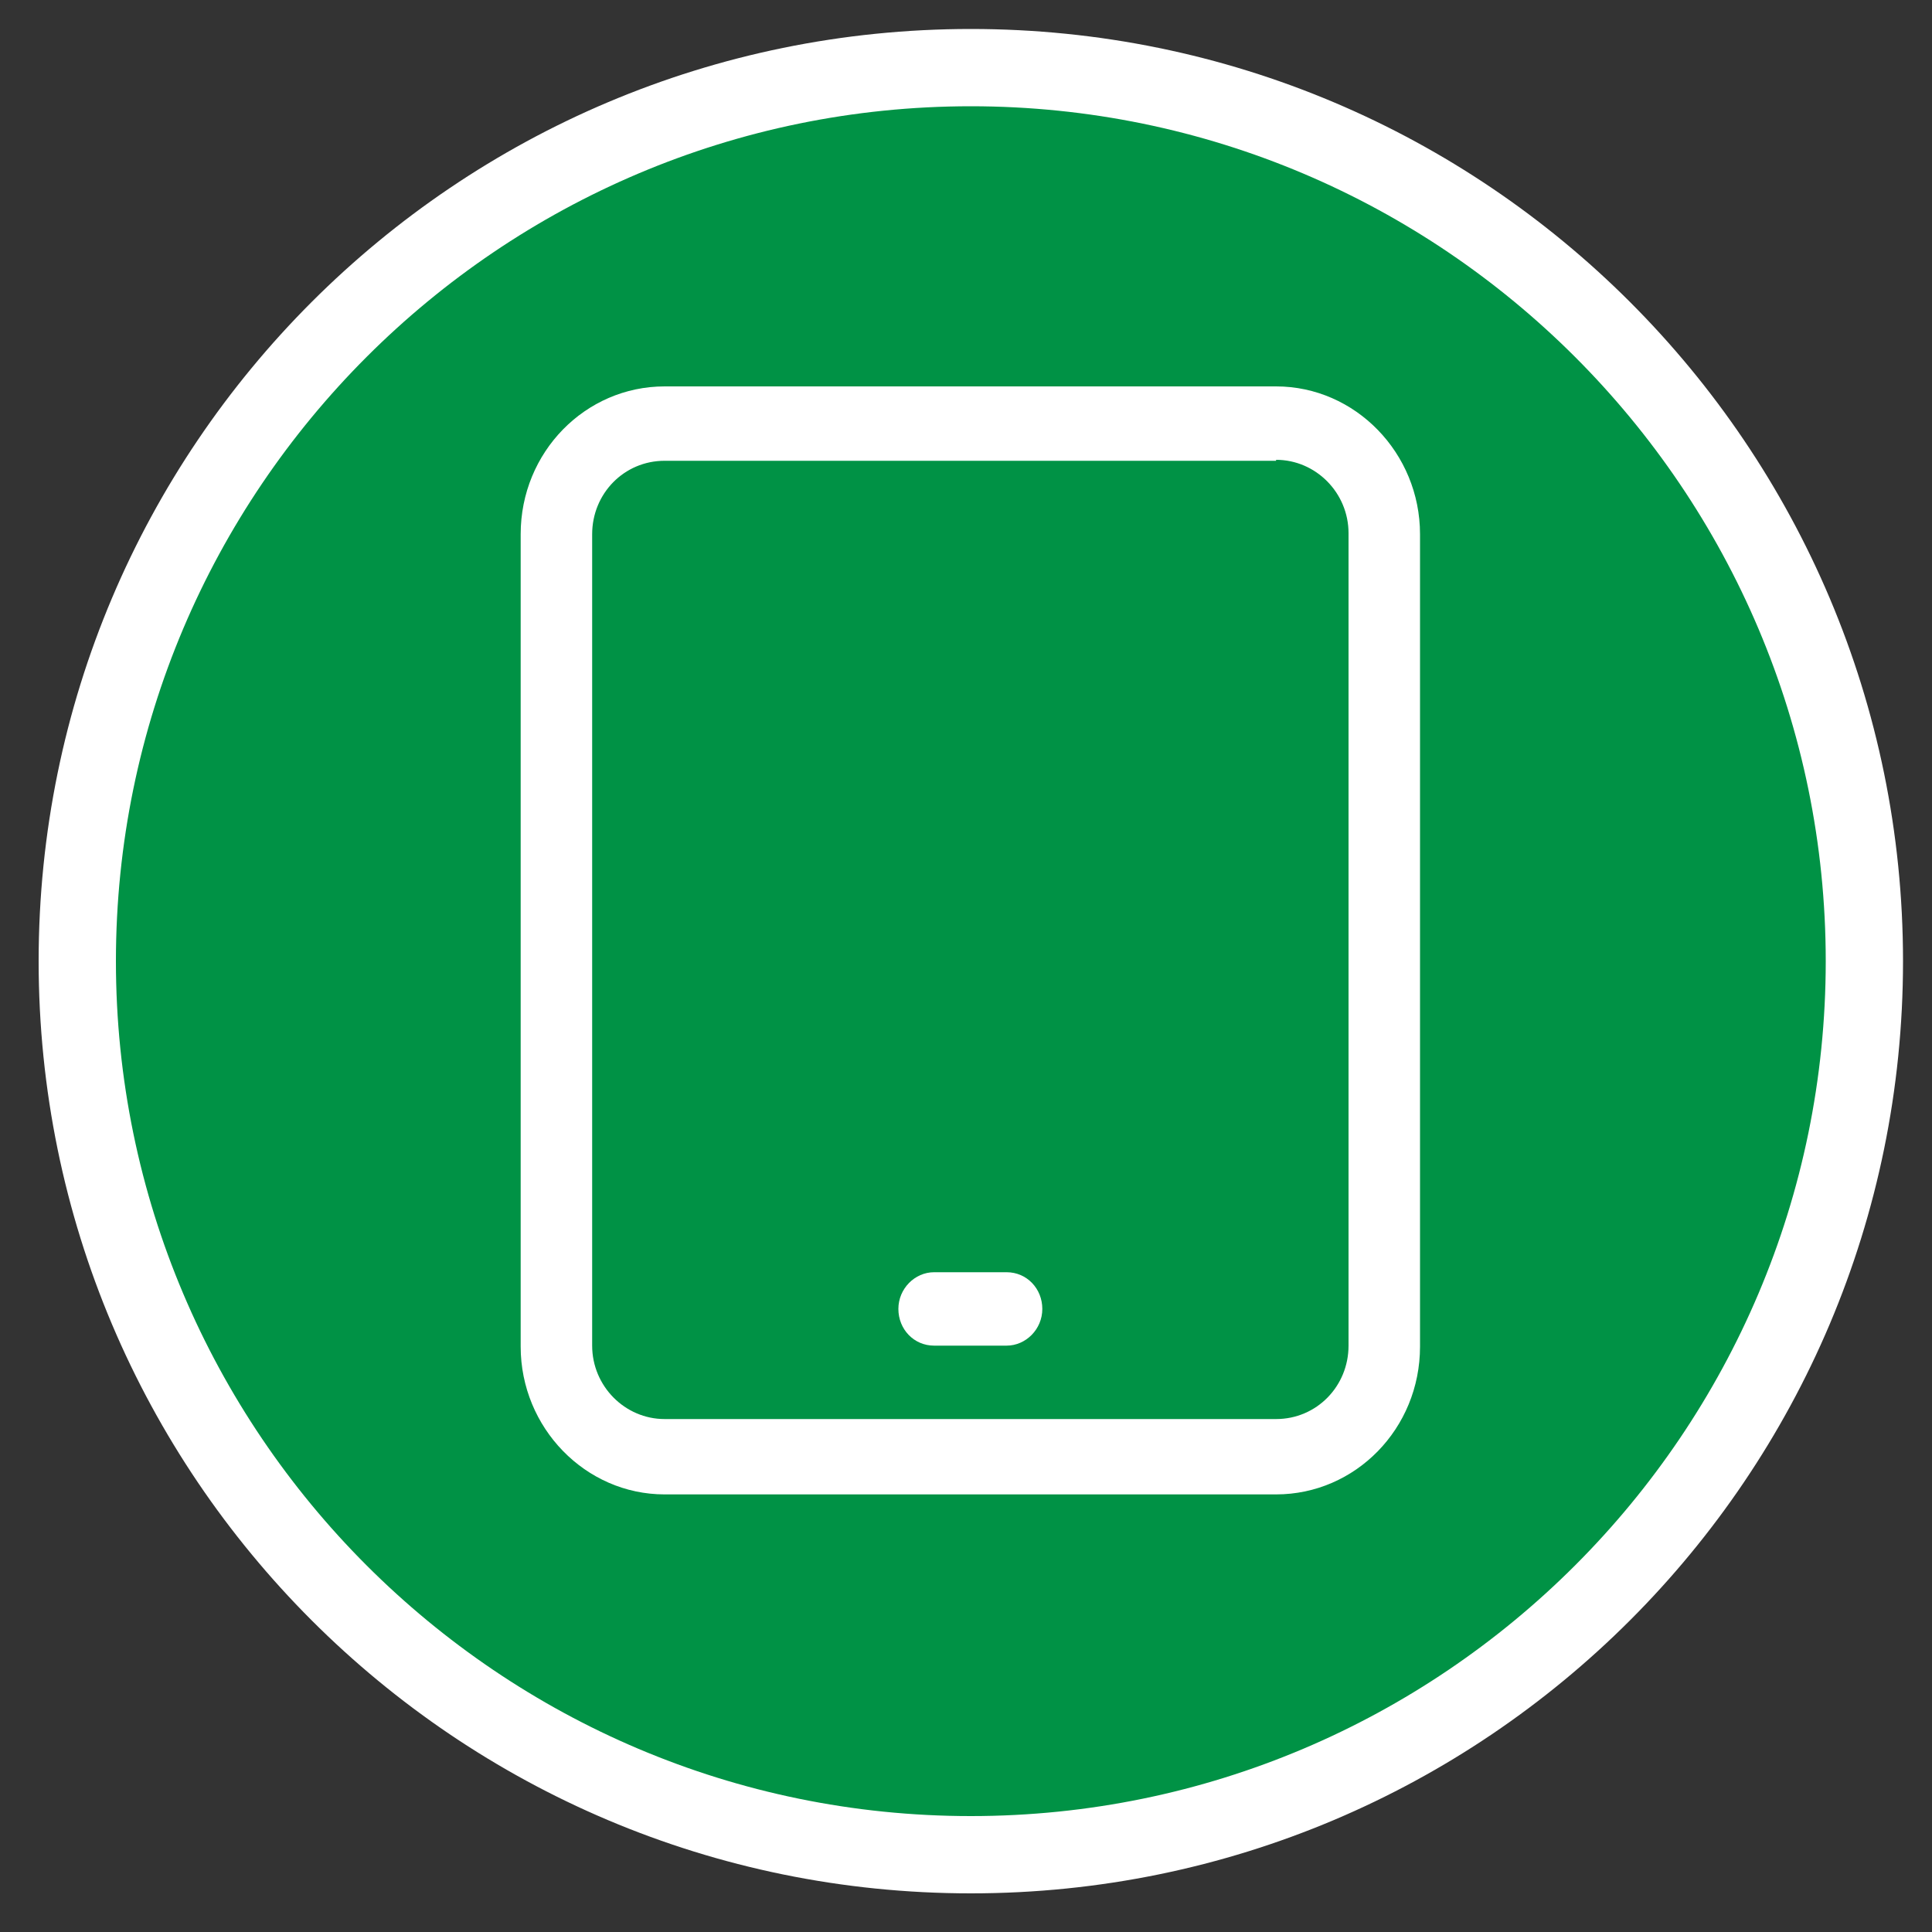
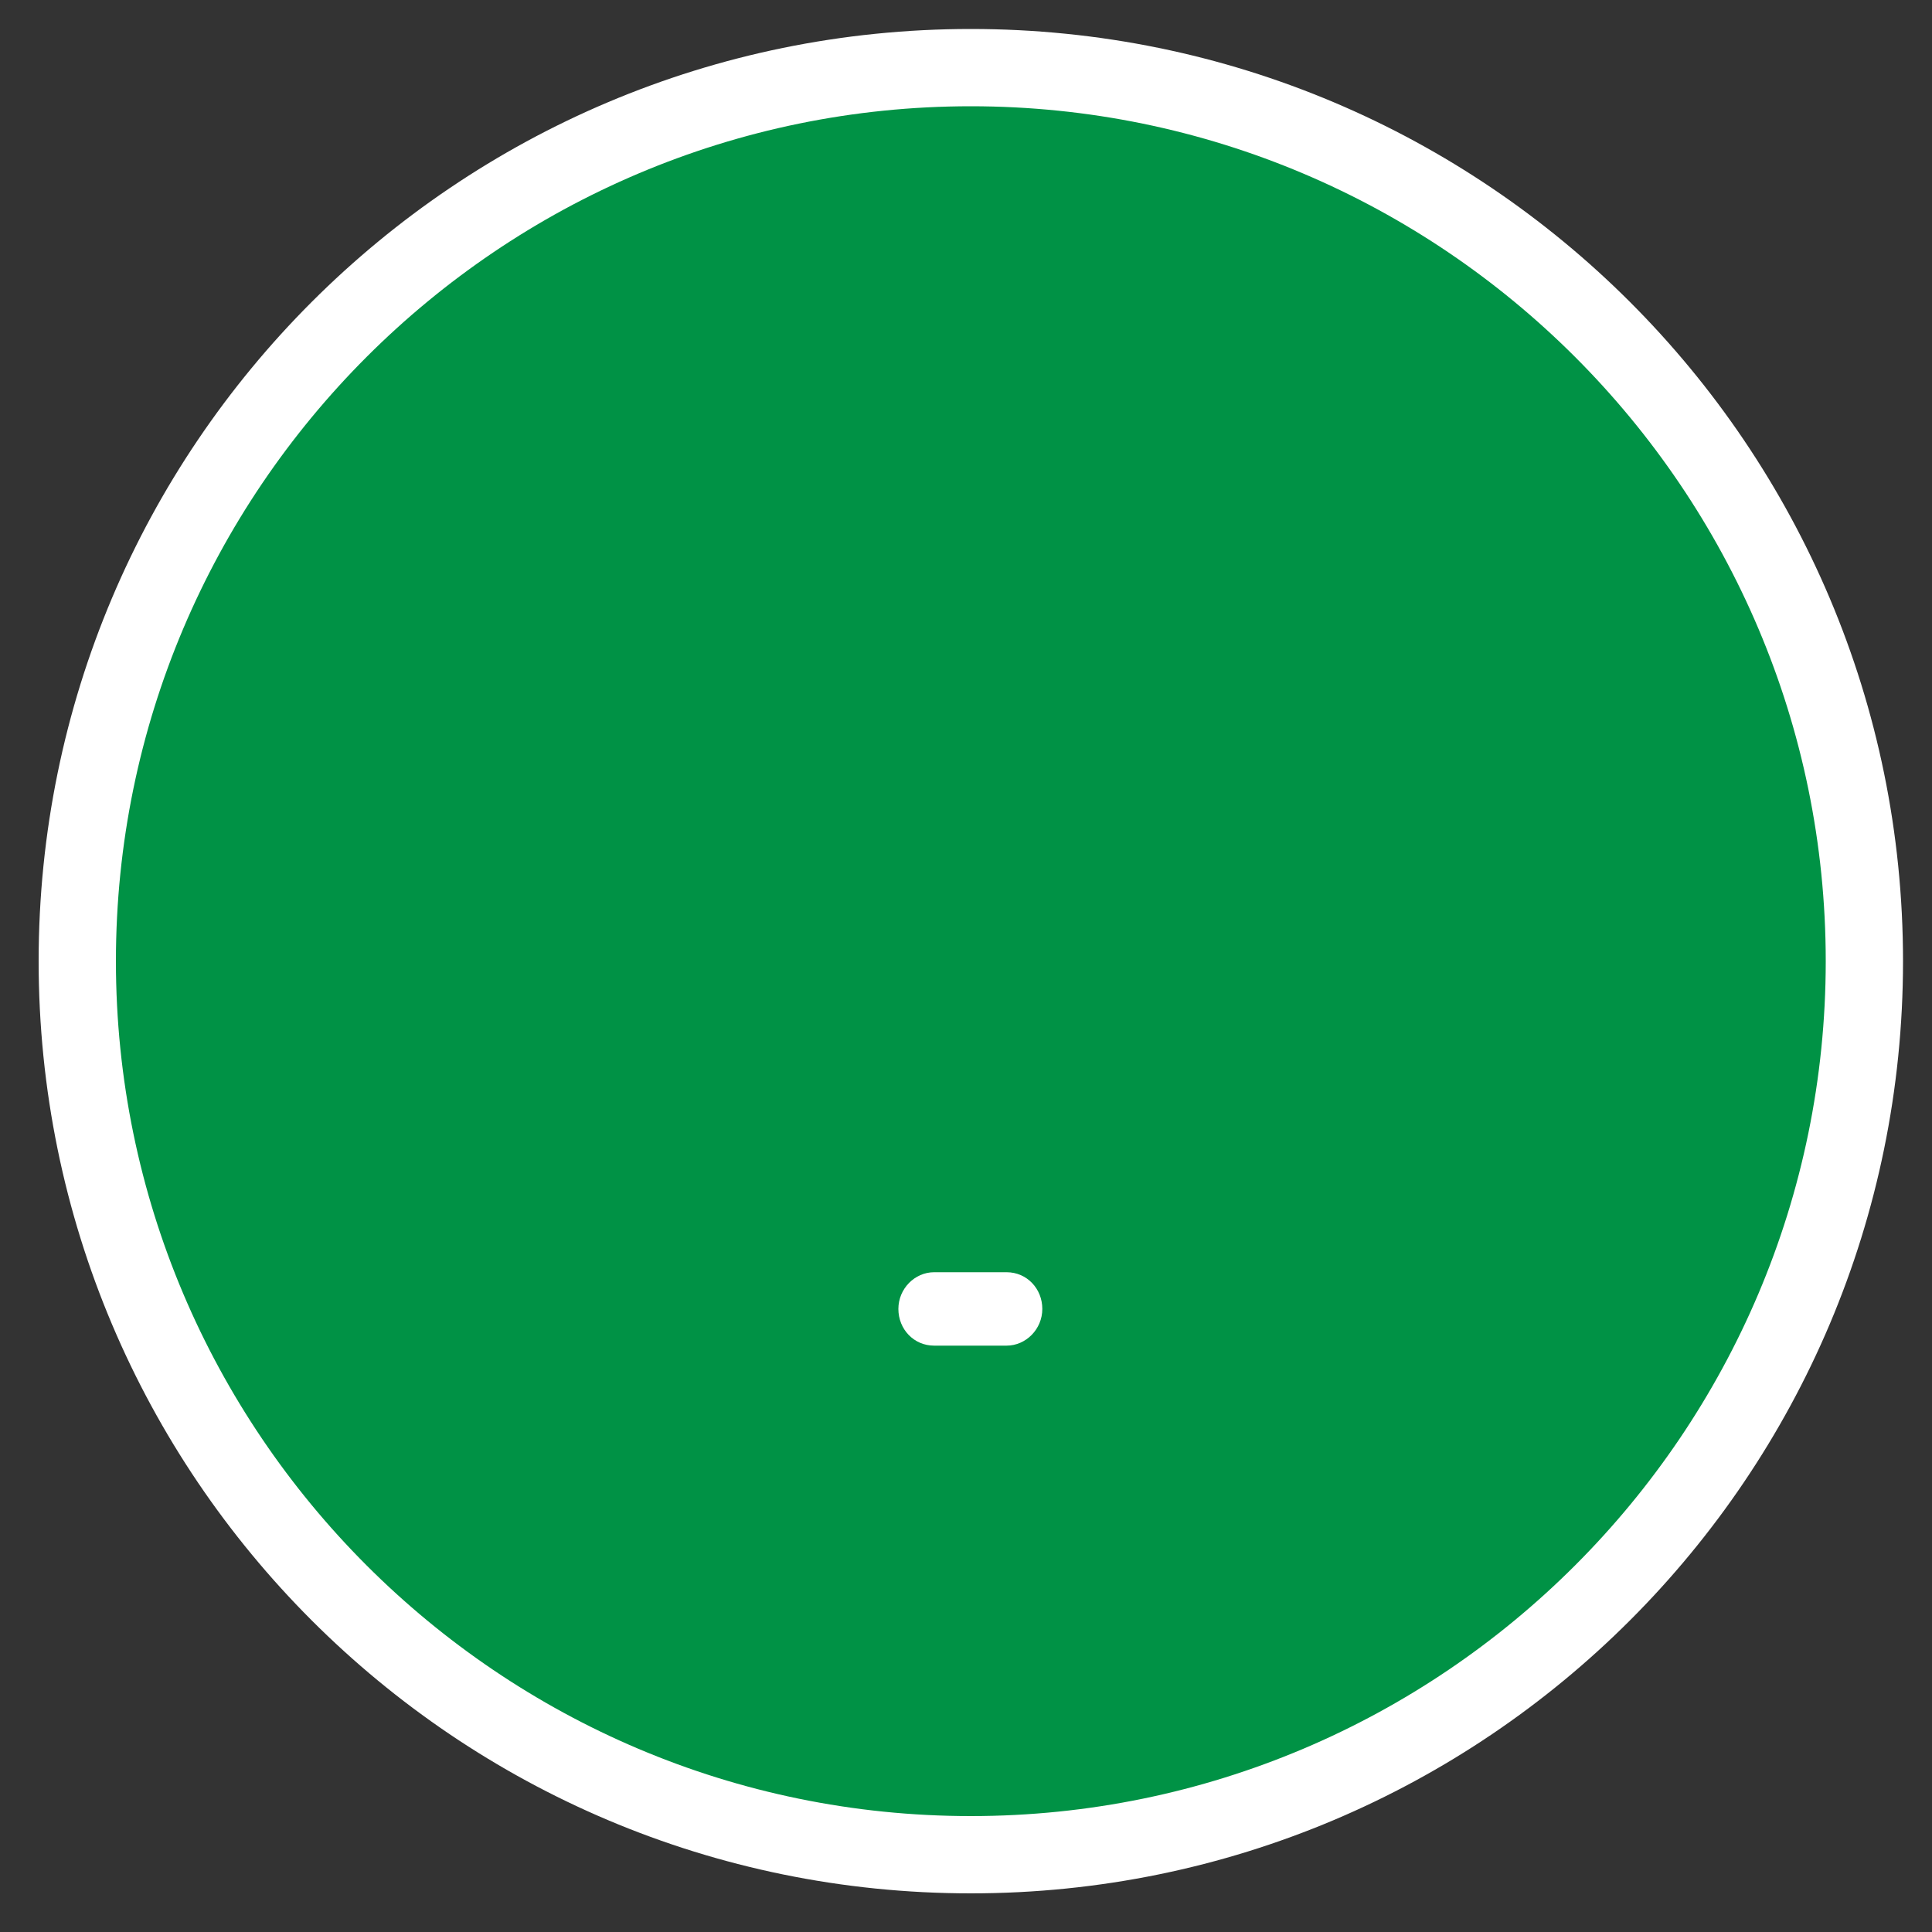
<svg xmlns="http://www.w3.org/2000/svg" version="1.1" viewBox="0 0 200 200">
  <rect x="0" y="0" width="200" height="200" fill="#333333" stroke="none" />
  <defs>
    <style>
      .cls-1, .cls-2 {
        fill: #fff;
      }

      .cls-2 {
        fill-rule: evenodd;
      }

      .cls-3 {
        fill: #009245;
      }
    </style>
  </defs>
  <g>
    <g id="Layer_1">
      <g>
        <path class="cls-3" d="M100.5,192c-51,0-92.5-41.5-92.5-92.5S49.5,7,100.5,7s92.5,41.5,92.5,92.5-41.5,92.5-92.5,92.5Z" />
        <path class="cls-1" d="M100.5,11c48.8,0,88.5,39.7,88.5,88.5s-39.7,88.5-88.5,88.5S12,148.3,12,99.5,51.7,11,100.5,11M100.5,3C47.2,3,4,46.2,4,99.5s43.2,96.5,96.5,96.5,96.5-43.2,96.5-96.5S153.8,3,100.5,3h0Z" />
      </g>
-       <path class="cls-2" d="M147,55.3c0-8.4-6.7-15.3-14.9-15.3h-63.3c-8.2,0-14.9,6.8-14.9,15.3v84.1c0,8.4,6.7,15.3,14.9,15.3h63.3c8.2,0,14.9-6.8,14.9-15.3V55.3ZM132.1,47.6c4.1,0,7.5,3.4,7.5,7.6v84.1c0,4.2-3.3,7.6-7.5,7.6h-63.3c-4.1,0-7.5-3.4-7.5-7.6V55.3c0-4.2,3.3-7.6,7.5-7.6h63.3Z" />
      <path class="cls-1" d="M107.9,135.5c0,2.1-1.7,3.8-3.7,3.8h-7.5c-2.1,0-3.7-1.7-3.7-3.8s1.7-3.8,3.7-3.8h7.5c2.1,0,3.7,1.7,3.7,3.8Z" />
    </g>
  </g>
</svg>